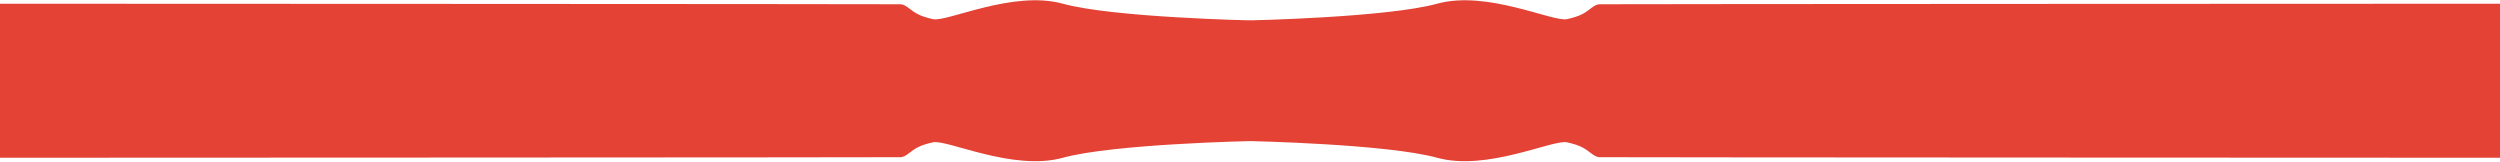
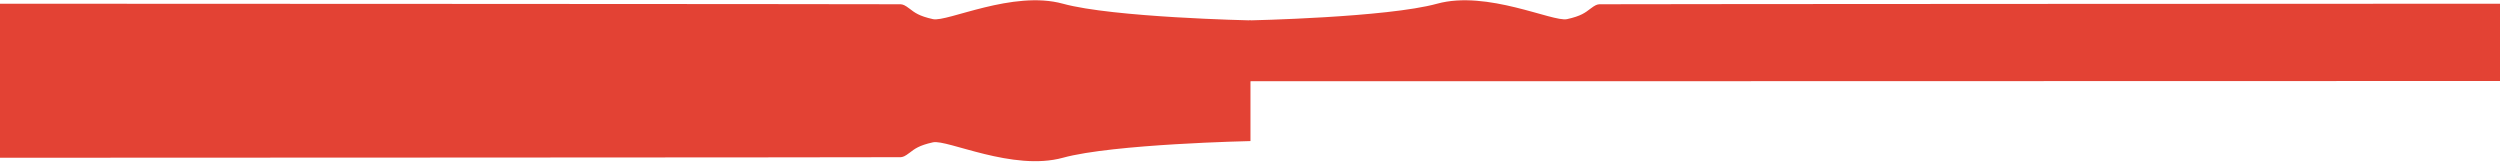
<svg xmlns="http://www.w3.org/2000/svg" width="5278" height="341" viewBox="0 0 5278 341" fill="none">
  <path d="M2640 171.435H1919.15L0 171.001V7.841C0 7.841 1896.5 8.5 1901.5 9C1906.5 9.5 1910 10.501 1920.5 18.501C1931 26.5 1939.92 33.843 1969.71 40.414C1999.5 46.986 2138.41 -21.282 2244.03 7.841C2349.66 36.964 2640 43.032 2640 43.032V171.435Z" fill="#E34234" />
  <path d="M2638 171.435H3358.85L5278 171.001V7.841C5278 7.841 3381.5 8.5 3376.5 9C3371.5 9.5 3368 10.501 3357.5 18.501C3347 26.5 3338.08 33.843 3308.29 40.414C3278.5 46.986 3139.59 -21.282 3033.97 7.841C2928.34 36.964 2638 43.032 2638 43.032V171.435Z" fill="#E34234" />
-   <path d="M2638 169.436L3358.85 169.436L5278 169.87L5278 333.03C5278 333.03 3381.5 332.371 3376.5 331.871C3371.5 331.371 3368 330.37 3357.5 322.371C3347 314.371 3338.08 307.028 3308.29 300.457C3278.5 293.886 3139.59 362.153 3033.97 333.03C2928.34 303.907 2638 297.84 2638 297.84L2638 169.436Z" fill="#E34234" />
  <path d="M2640 169.435L1919.15 169.435L-1.48991e-05 169.87L-6.35203e-07 333.03C-6.35203e-07 333.03 1896.5 332.371 1901.5 331.871C1906.5 331.371 1910 330.37 1920.5 322.37C1931 314.371 1939.92 307.028 1969.71 300.456C1999.5 293.885 2138.41 362.153 2244.03 333.03C2349.66 303.907 2640 297.839 2640 297.839L2640 169.435Z" fill="#E34234" />
</svg>